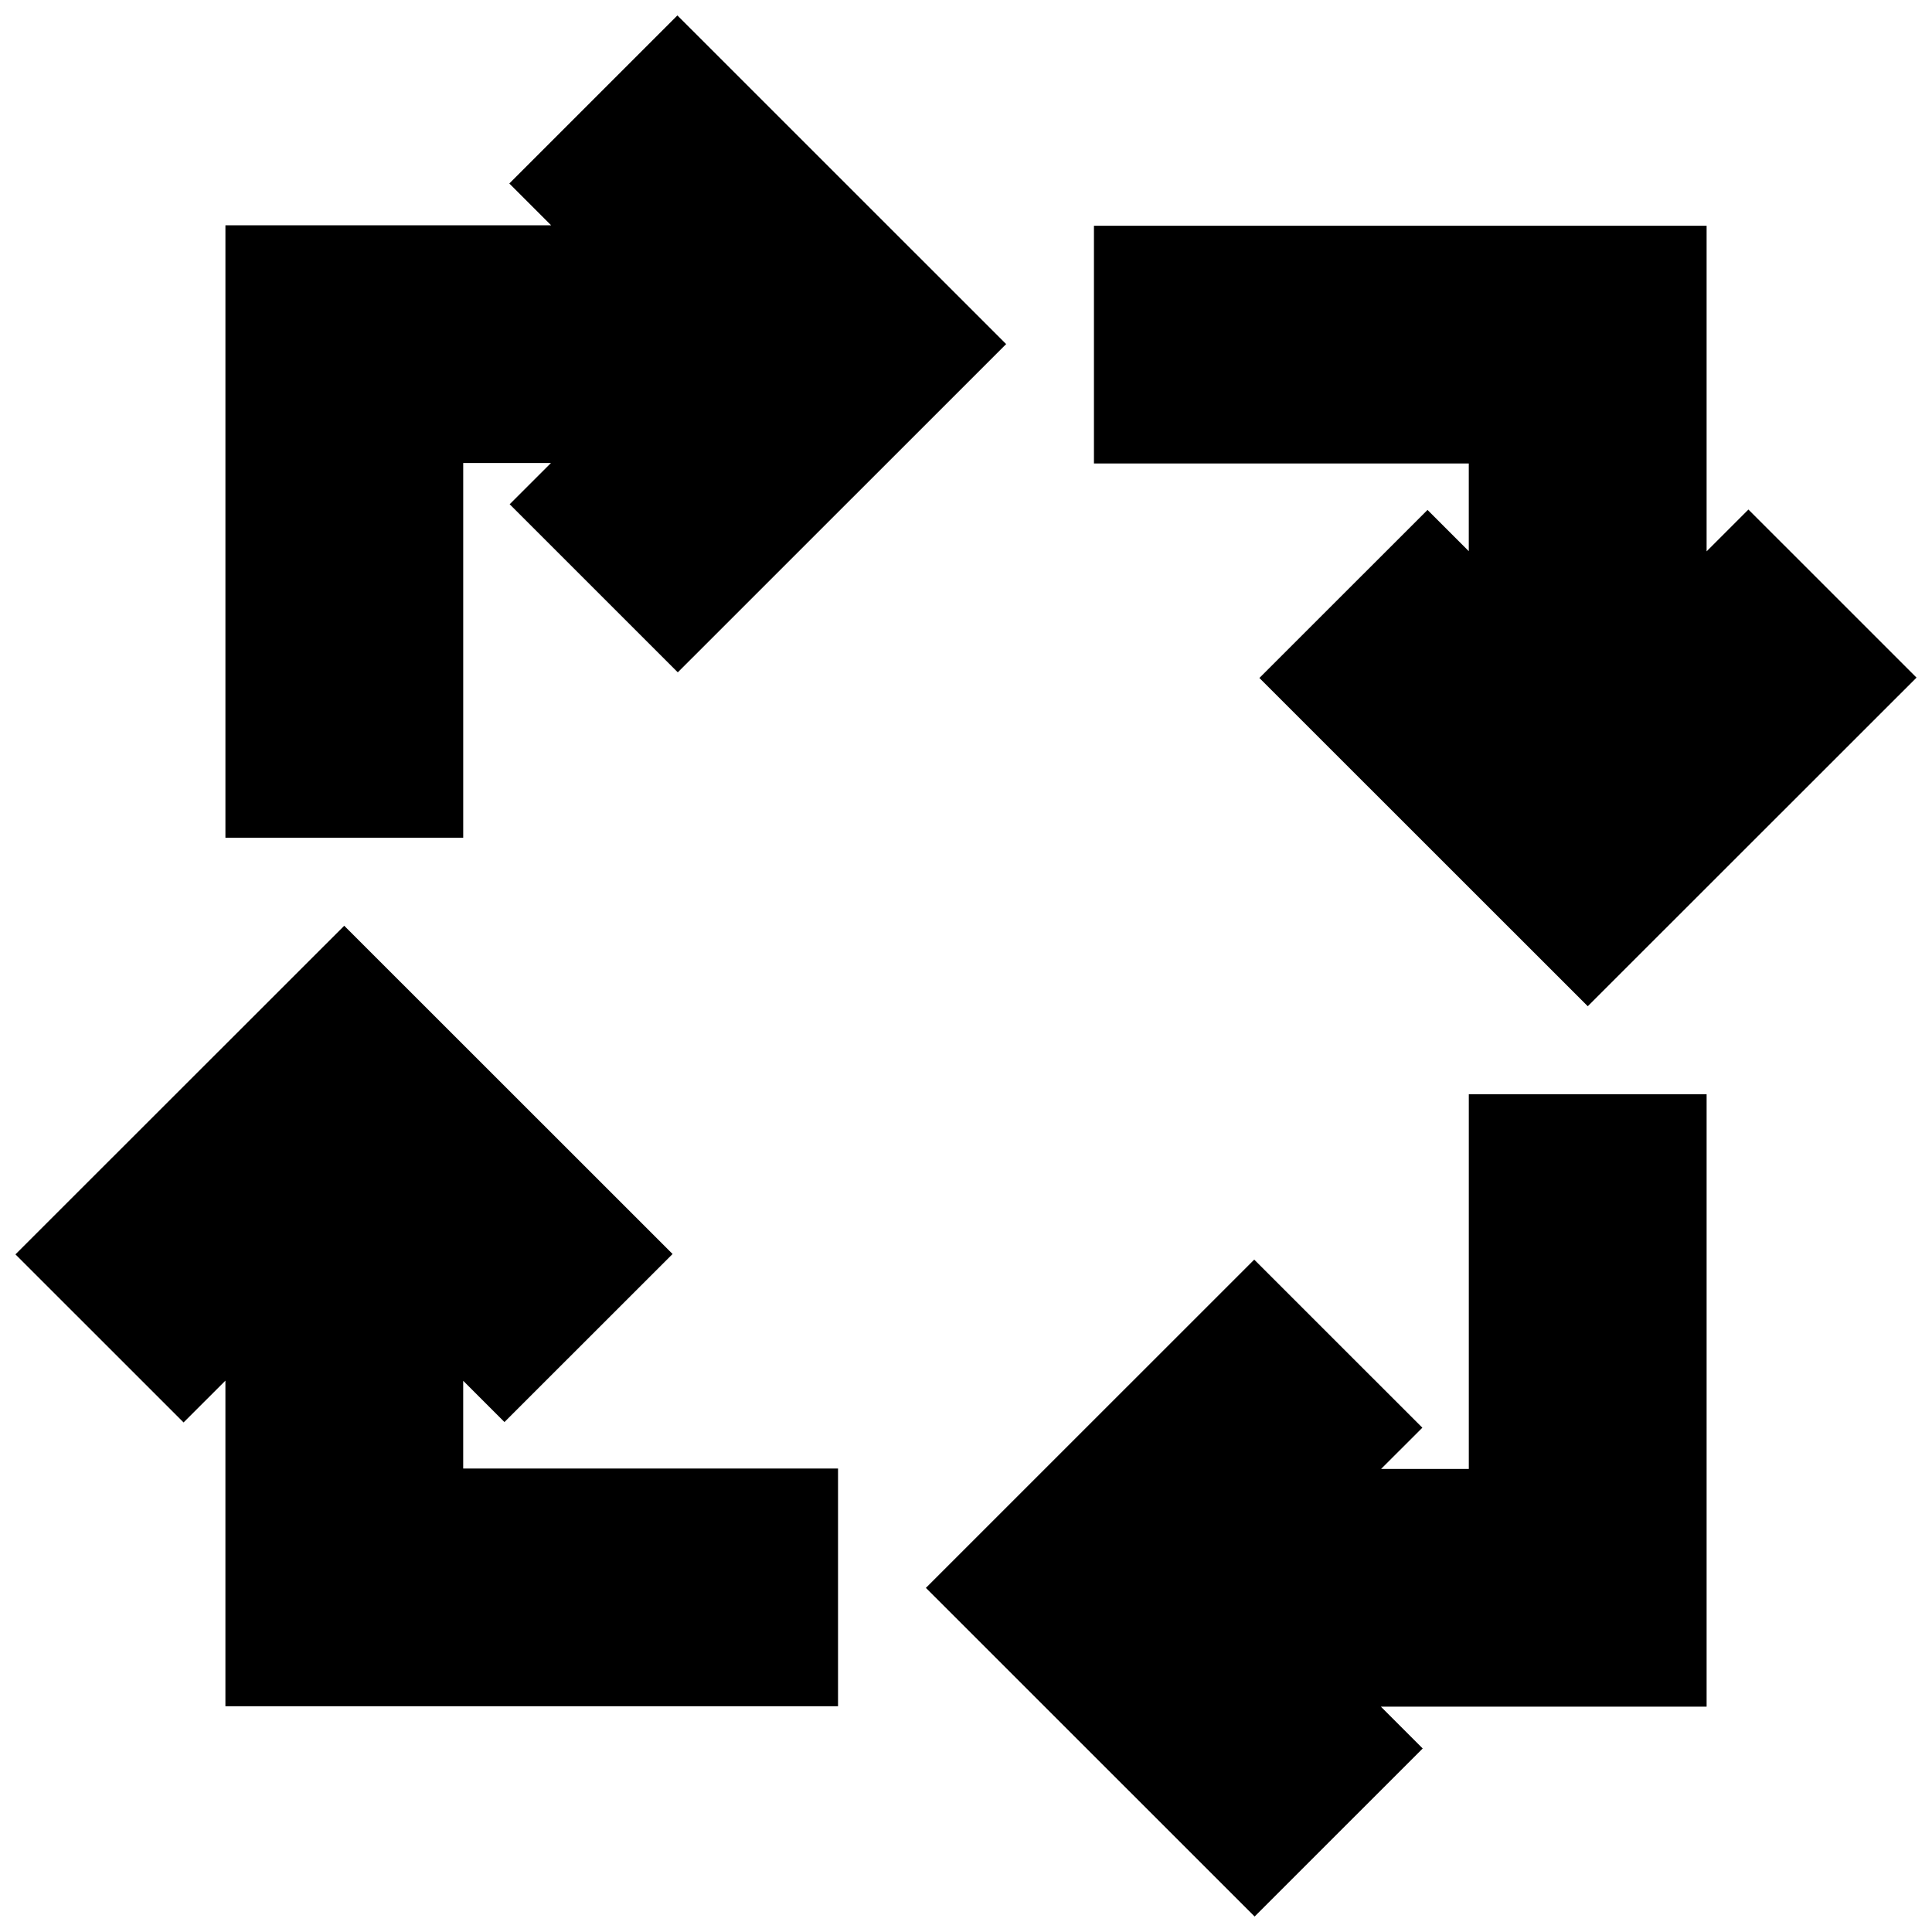
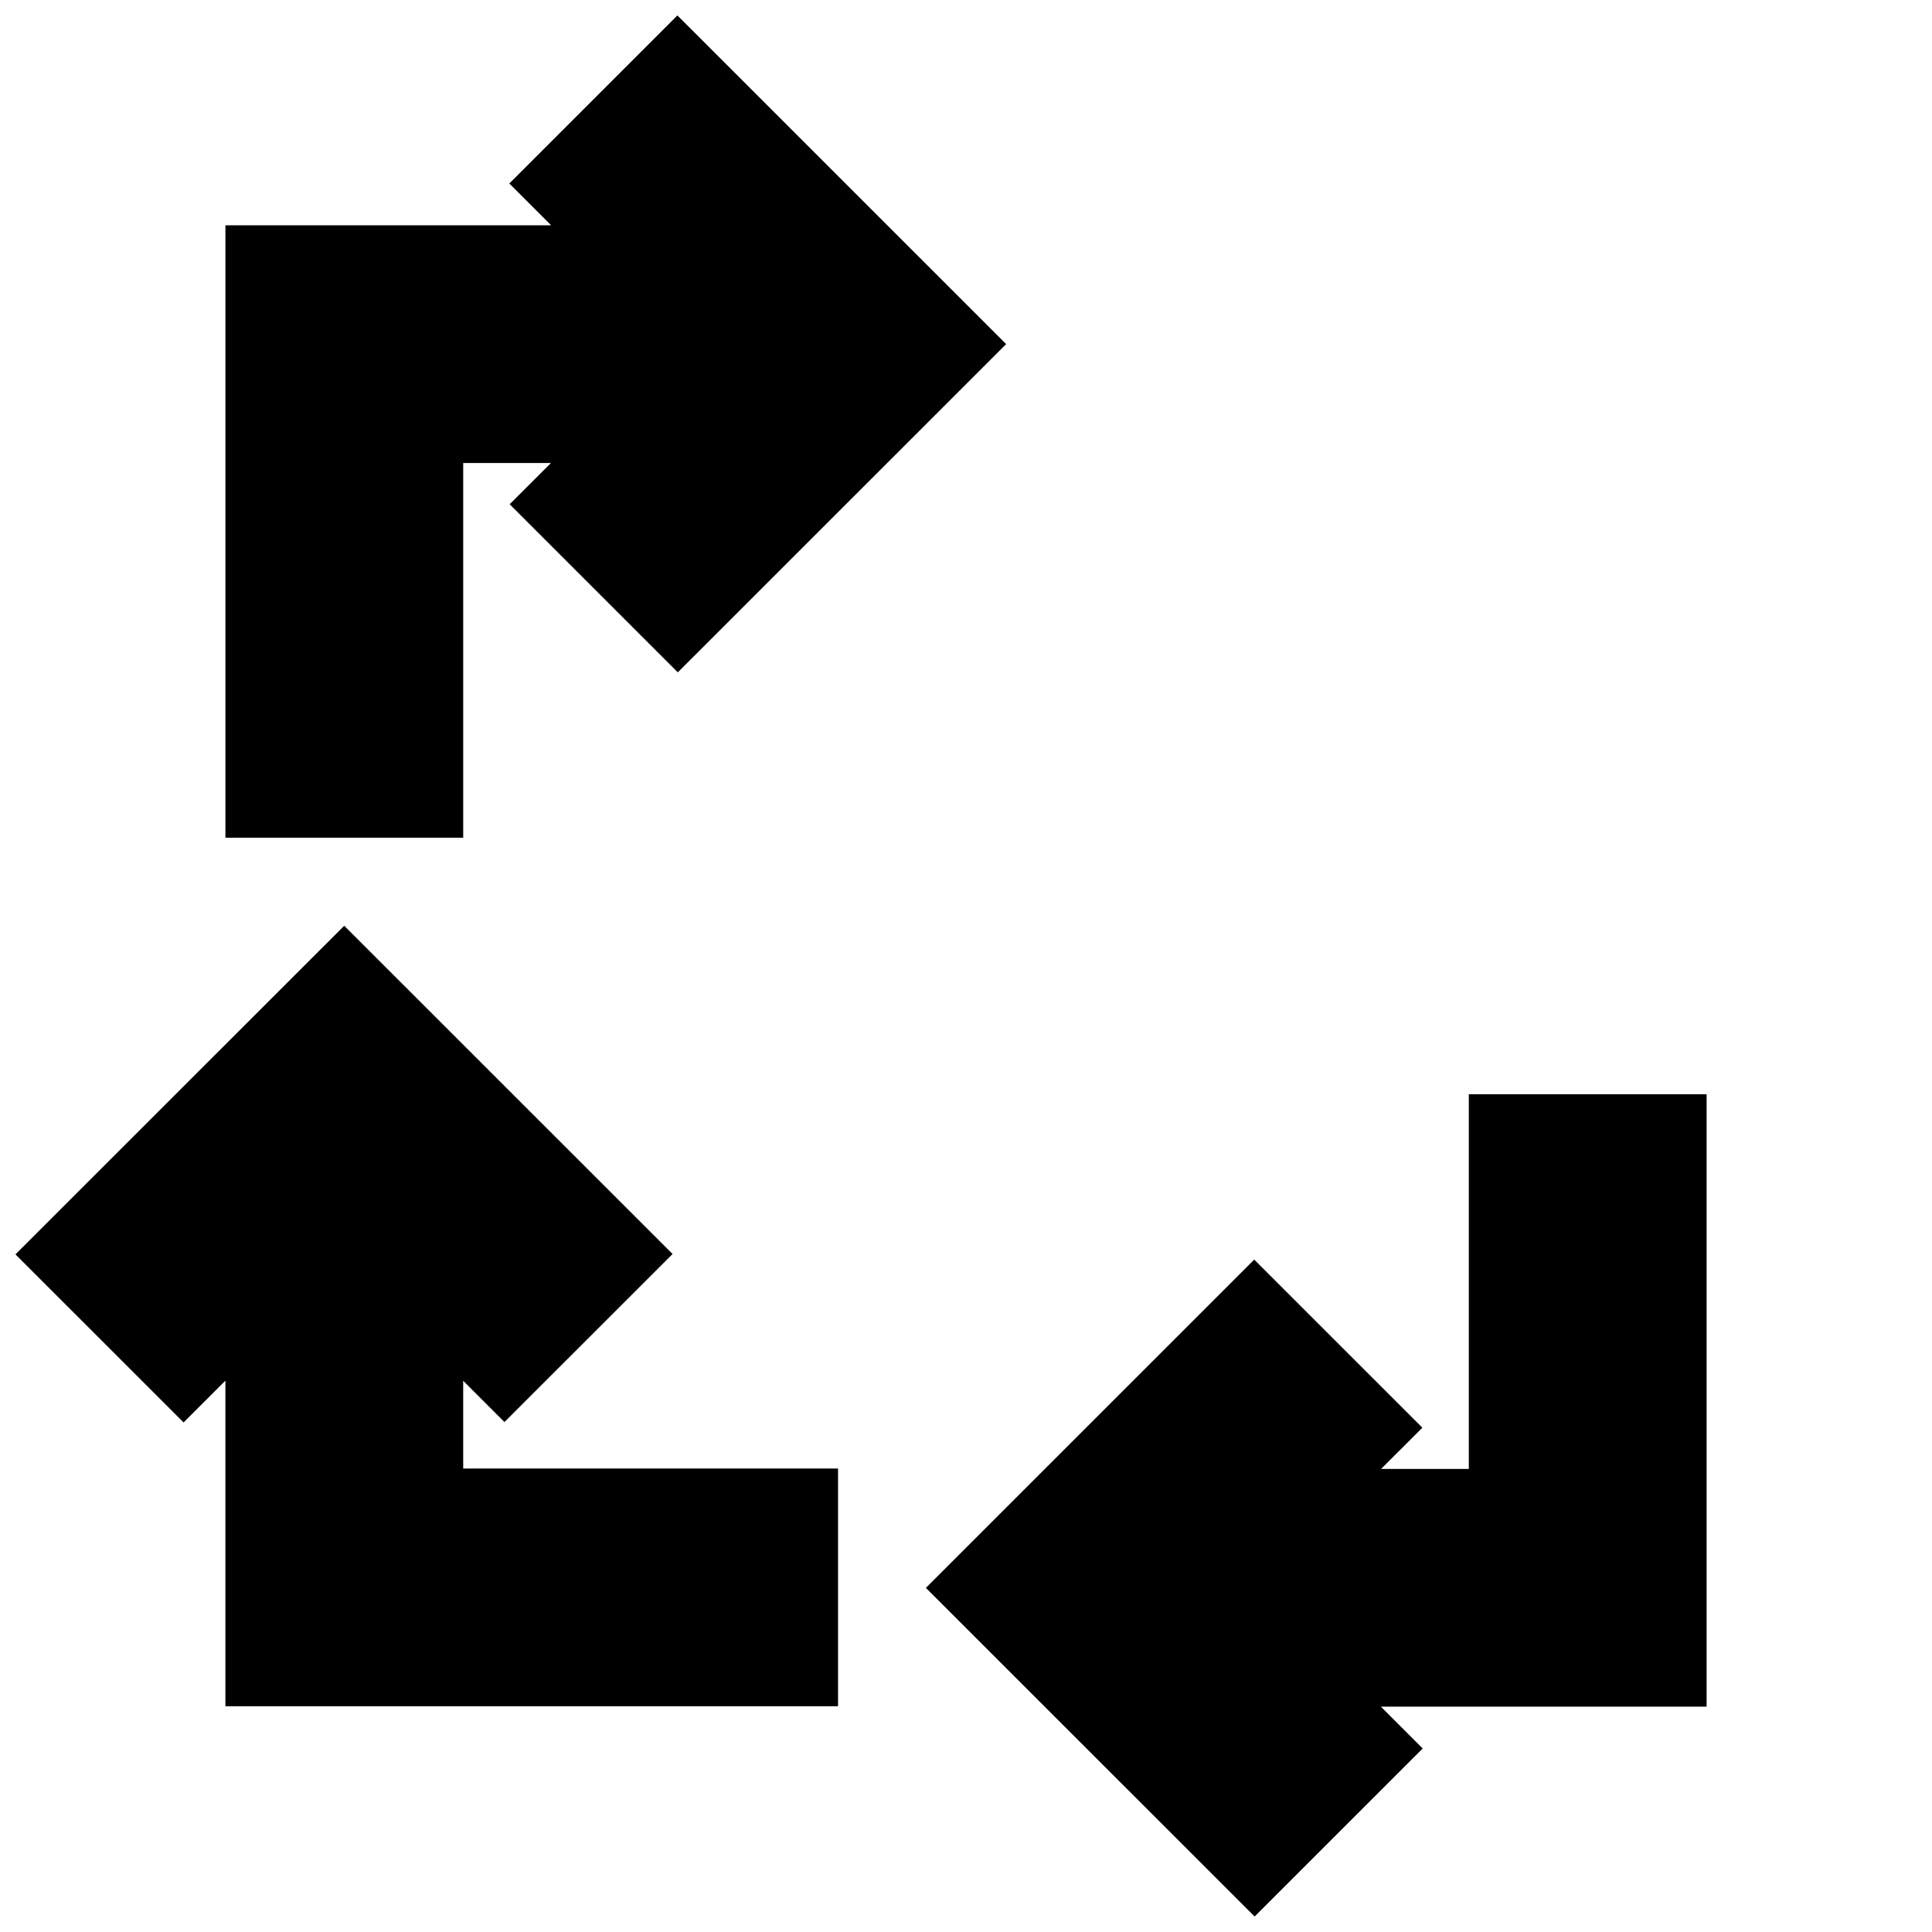
<svg xmlns="http://www.w3.org/2000/svg" width="800px" height="800px" version="1.1" viewBox="144 144 512 512">
  <defs>
    <clipPath id="d">
      <path d="m389 433h208v218.9h-208z" />
    </clipPath>
    <clipPath id="c">
      <path d="m148.09 389h218.91v208h-218.91z" />
    </clipPath>
    <clipPath id="b">
      <path d="m203 148.09h208v218.91h-208z" />
    </clipPath>
    <clipPath id="a">
      <path d="m433 203h218.9v208h-218.9z" />
    </clipPath>
  </defs>
  <g>
    <g clip-path="url(#d)">
      <path d="m596.27 433.98h-63.02v99.305h-23.25l10.938-10.93-44.555-44.543-87.012 86.992 87.117 87.094 44.543-44.535-11.082-11.082h86.32z" />
    </g>
    <g clip-path="url(#c)">
      <path d="m266.75 533.17v-23.25l10.938 10.938 44.555-44.535-87.02-86.988-87.129 87.086 44.555 44.543 11.086-11.082v86.285h162.35v-62.996z" />
    </g>
    <g clip-path="url(#b)">
      <path d="m323.52 148.09-44.547 44.535 11.082 11.082h-86.316v162.3h63.016v-99.301h23.25l-10.938 10.926 44.555 44.543 87.016-86.988z" />
    </g>
    <g clip-path="url(#a)">
-       <path d="m607.35 279.03-11.082 11.086v-86.289h-162.36v62.996h99.336v23.25l-10.938-10.938-44.555 44.535 87.023 86.992 87.125-87.086z" />
-     </g>
+       </g>
  </g>
</svg>